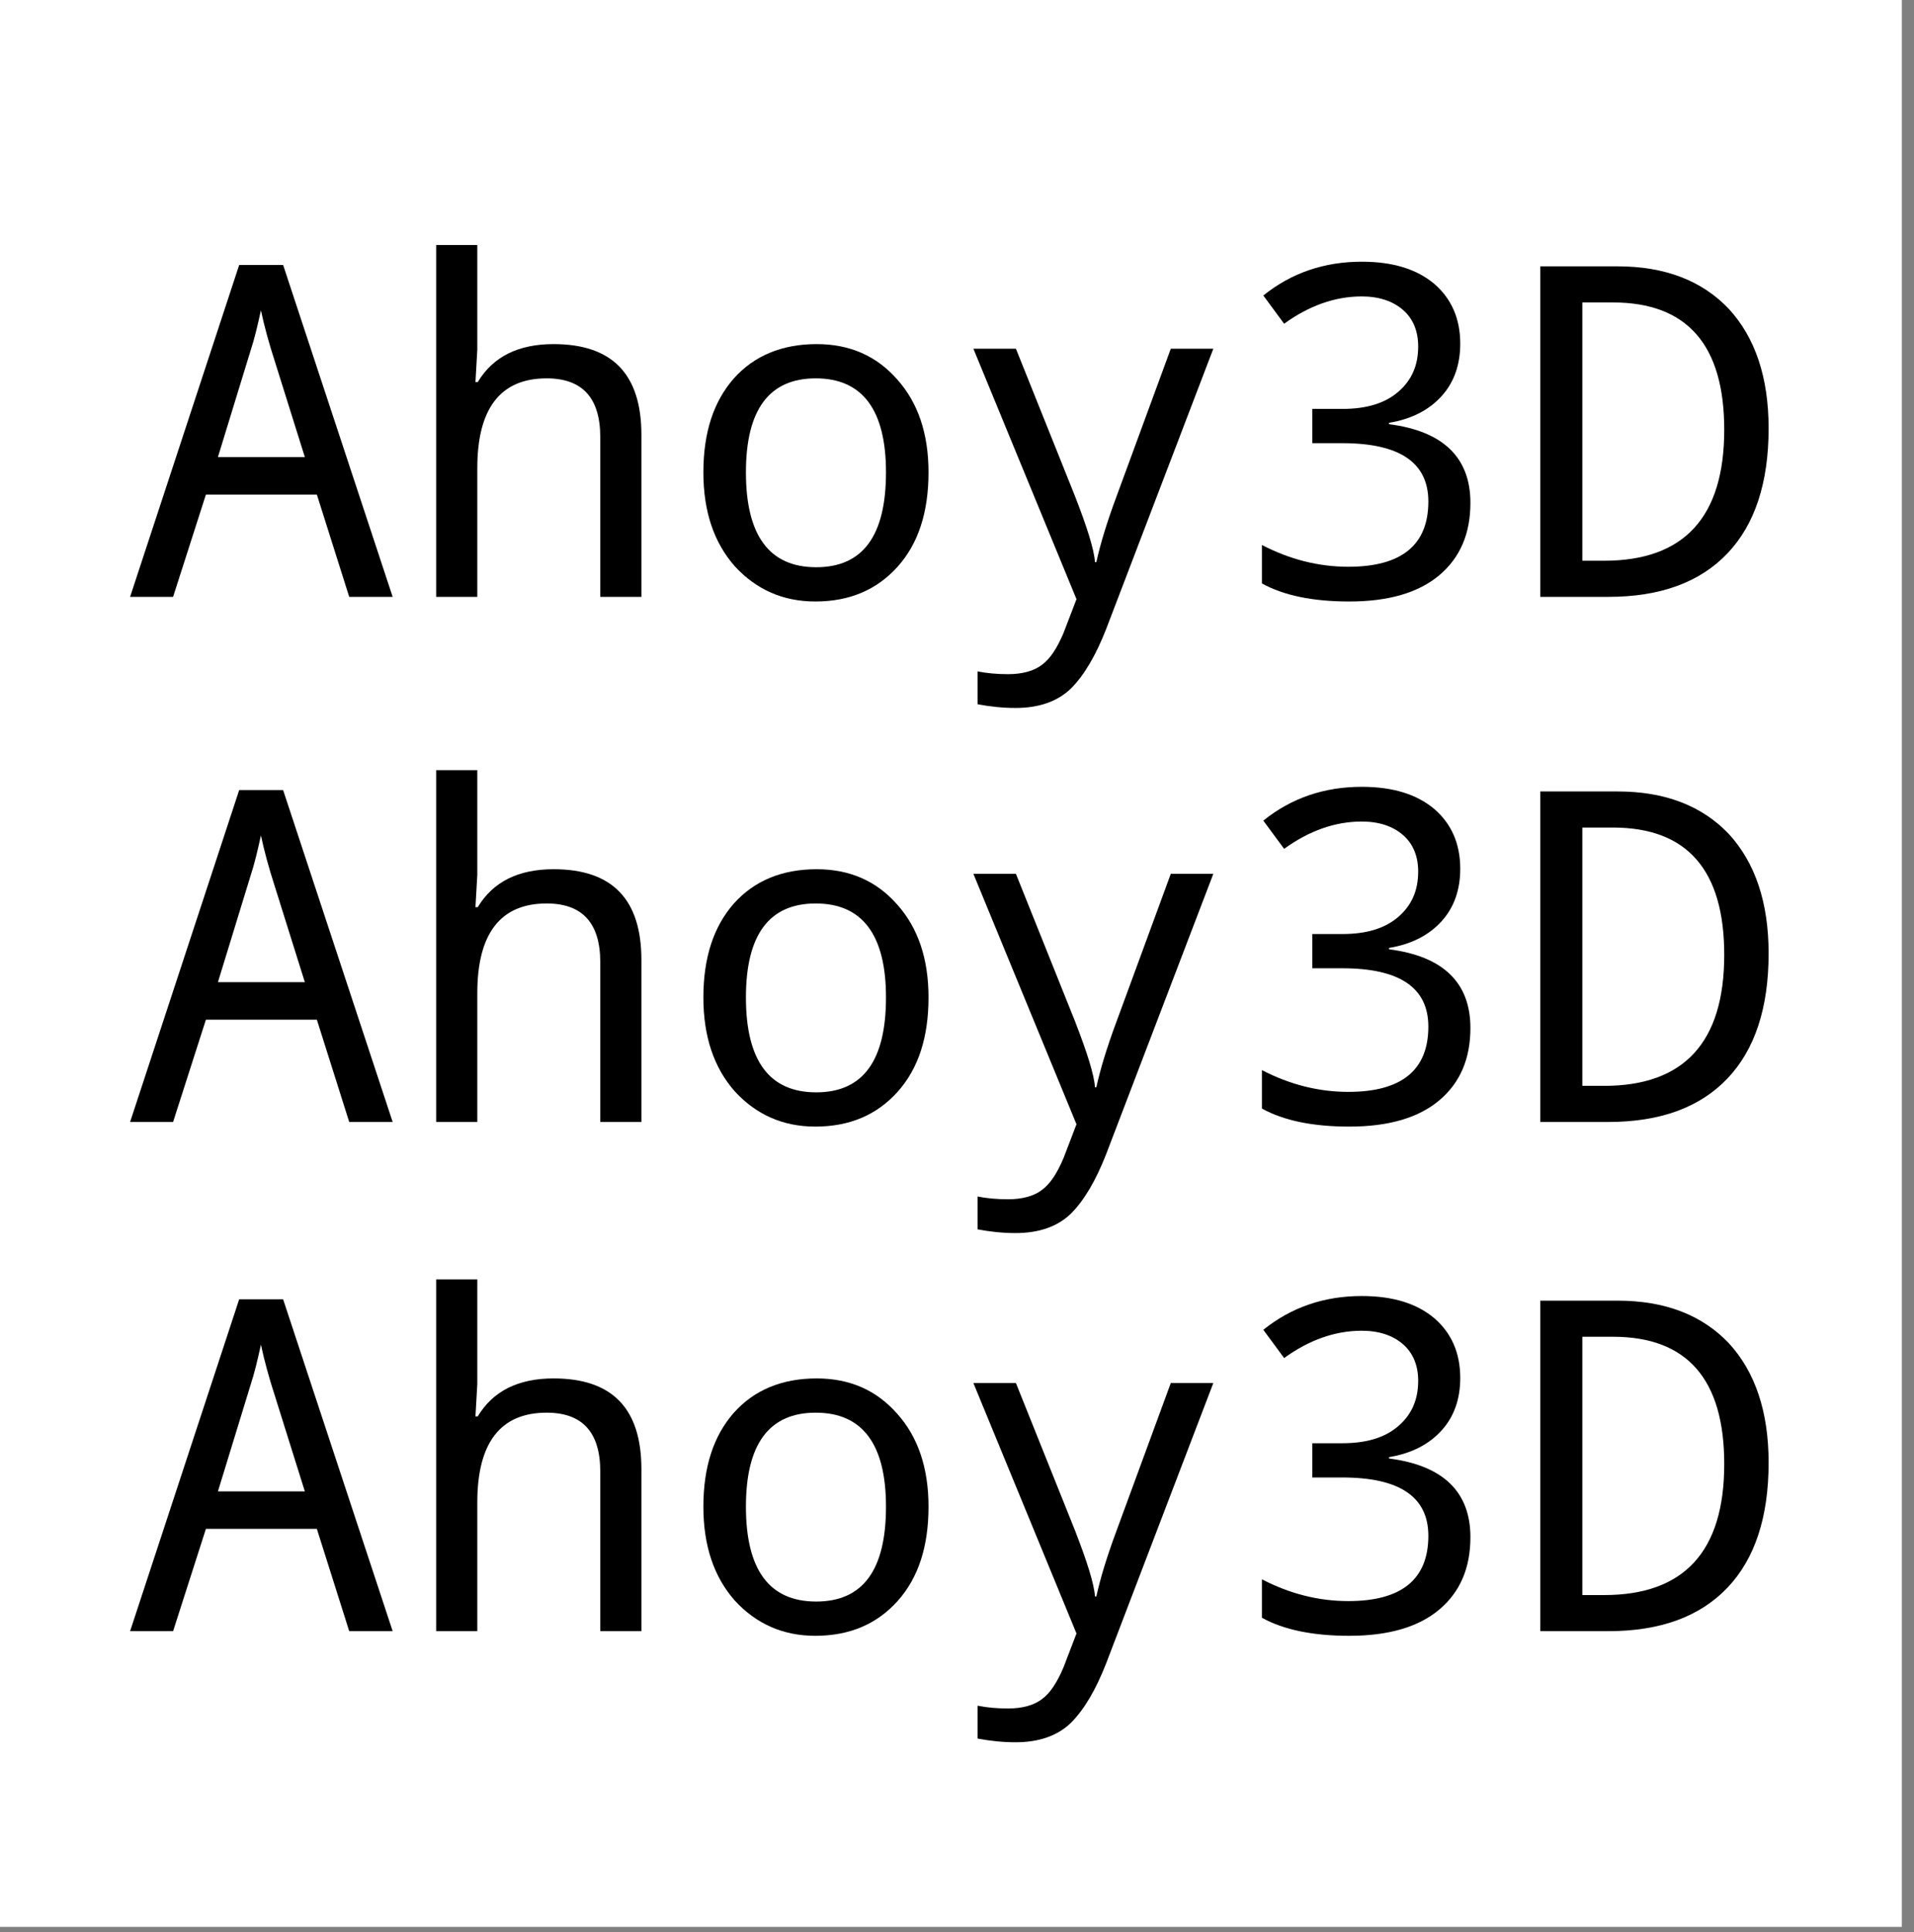
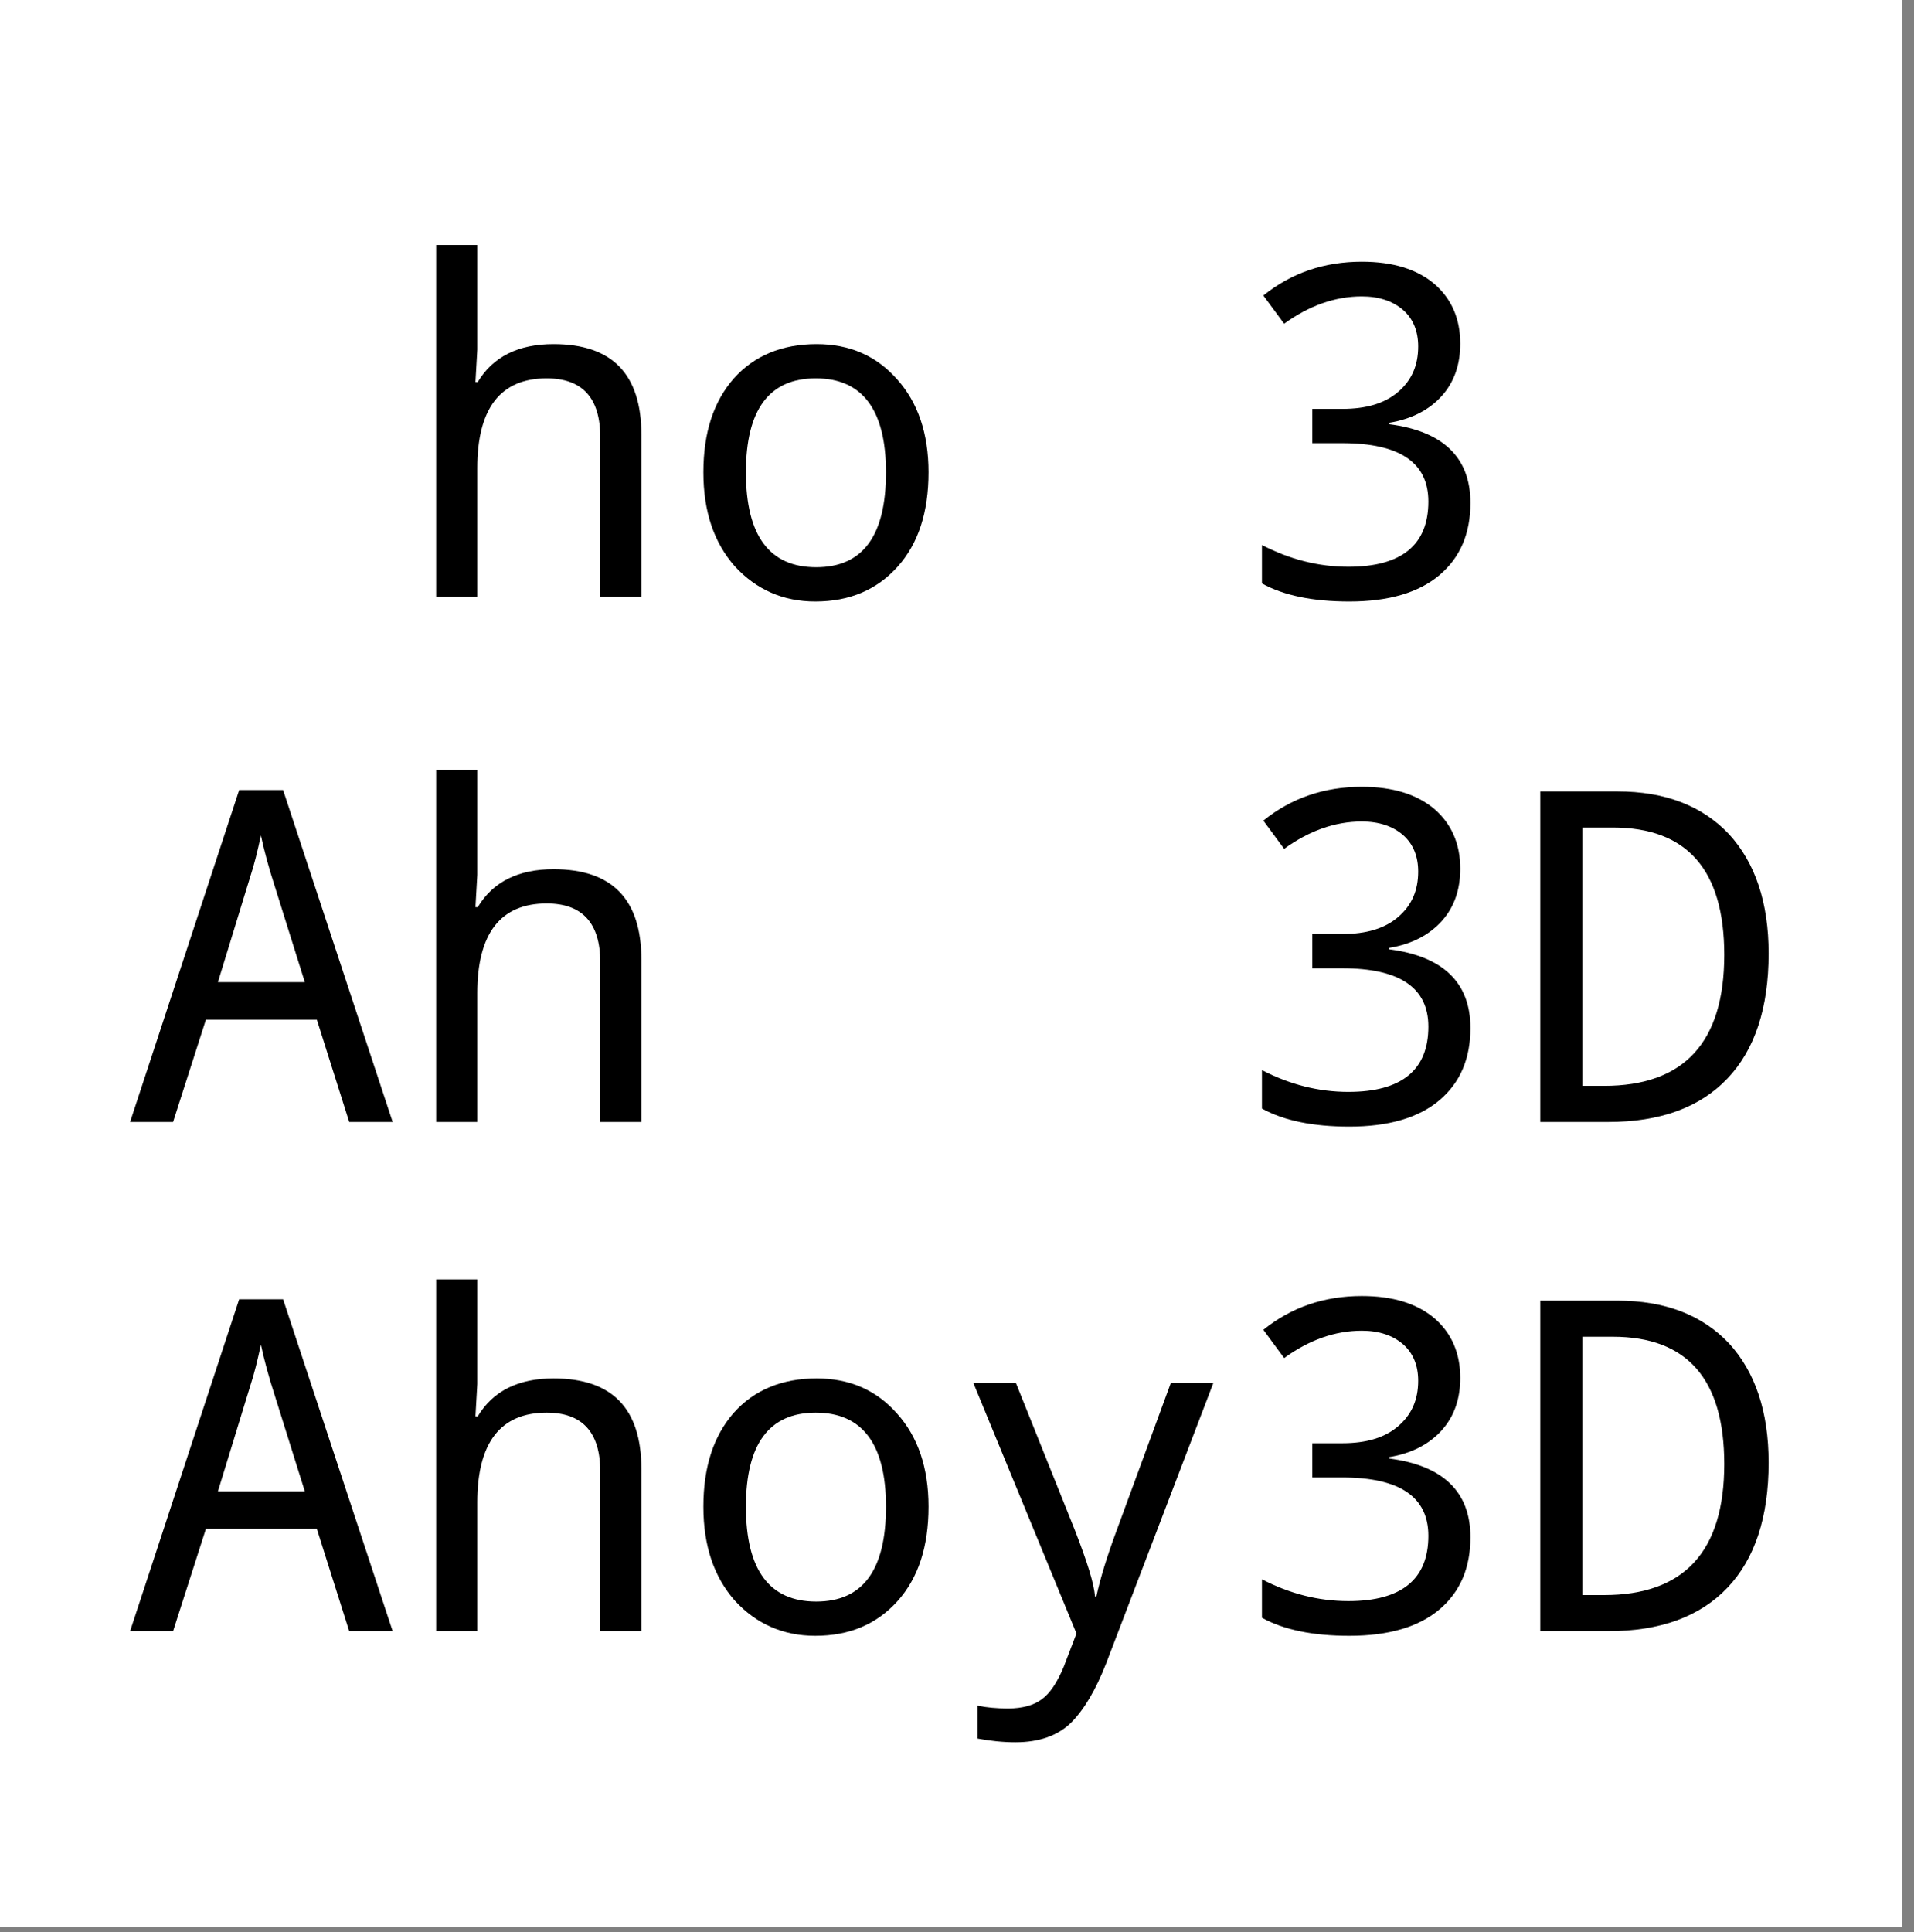
<svg xmlns="http://www.w3.org/2000/svg" width="100%" height="100%" viewBox="0 0 108 109" version="1.1" xml:space="preserve" style="fill-rule:evenodd;clip-rule:evenodd;stroke-linejoin:round;stroke-miterlimit:2;">
  <rect x="0" y="0" width="108" height="109" fill="#808080" stroke="none" />
  <g id="Artboard1" transform="matrix(0.189,0,0,0.298,0,0)">
    <rect x="0" y="0" width="567.802" height="364.786" style="fill:white;" />
    <g transform="matrix(11.501,0,0,7.303,-822.112,388.805)">
      <g transform="matrix(12,0,0,12,74.667,-37.767)">
-         <path d="M0.49,-0L0.42,-0.221L0.18,-0.221L0.109,-0L0.016,-0L0.252,-0.717L0.347,-0.717L0.584,-0L0.49,-0ZM0.394,-0.302L0.329,-0.509C0.316,-0.549 0.306,-0.586 0.299,-0.619C0.292,-0.587 0.285,-0.557 0.276,-0.53L0.206,-0.302L0.394,-0.302Z" style="fill-rule:nonzero;" />
-       </g>
+         </g>
      <g transform="matrix(12,0,0,12,81.868,-37.767)">
        <path d="M0.433,-0L0.433,-0.345C0.433,-0.43 0.394,-0.472 0.317,-0.472C0.217,-0.472 0.167,-0.407 0.167,-0.278L0.167,-0L0.078,-0L0.078,-0.76L0.167,-0.76L0.167,-0.534L0.163,-0.464L0.168,-0.464C0.201,-0.519 0.256,-0.546 0.332,-0.546C0.459,-0.546 0.522,-0.481 0.522,-0.35L0.522,-0L0.433,-0Z" style="fill-rule:nonzero;" />
      </g>
      <g transform="matrix(12,0,0,12,89.069,-37.767)">
        <path d="M0.298,0.01C0.228,0.01 0.17,-0.016 0.124,-0.066C0.079,-0.117 0.056,-0.184 0.056,-0.269C0.056,-0.355 0.078,-0.422 0.122,-0.472C0.166,-0.521 0.226,-0.546 0.301,-0.546C0.372,-0.546 0.43,-0.521 0.475,-0.47C0.52,-0.42 0.543,-0.353 0.543,-0.269C0.543,-0.183 0.521,-0.115 0.476,-0.065C0.431,-0.015 0.372,0.01 0.298,0.01ZM0.3,-0.064C0.401,-0.064 0.451,-0.132 0.451,-0.269C0.451,-0.404 0.4,-0.472 0.299,-0.472C0.198,-0.472 0.148,-0.404 0.148,-0.269C0.148,-0.132 0.199,-0.064 0.3,-0.064Z" style="fill-rule:nonzero;" />
      </g>
      <g transform="matrix(12,0,0,12,96.27,-37.767)">
-         <path d="M0.04,-0.536L0.132,-0.536L0.26,-0.217C0.286,-0.15 0.301,-0.103 0.303,-0.075L0.306,-0.075C0.314,-0.112 0.328,-0.159 0.35,-0.218L0.467,-0.536L0.559,-0.536L0.327,0.07C0.305,0.126 0.28,0.169 0.251,0.198C0.222,0.226 0.182,0.24 0.131,0.24C0.103,0.24 0.076,0.237 0.049,0.232L0.049,0.161C0.069,0.165 0.091,0.167 0.115,0.167C0.146,0.167 0.171,0.16 0.188,0.147C0.206,0.134 0.221,0.111 0.235,0.078L0.263,0.005L0.04,-0.536Z" style="fill-rule:nonzero;" />
-       </g>
+         </g>
      <g transform="matrix(12,0,0,12,103.472,-37.767)">
        <path d="M0.339,-0.376L0.339,-0.373C0.456,-0.358 0.515,-0.301 0.515,-0.203C0.515,-0.137 0.493,-0.085 0.448,-0.047C0.403,-0.009 0.338,0.01 0.253,0.01C0.174,0.01 0.111,-0.003 0.064,-0.029L0.064,-0.112C0.124,-0.081 0.186,-0.065 0.251,-0.065C0.366,-0.065 0.424,-0.112 0.424,-0.206C0.424,-0.29 0.362,-0.332 0.238,-0.332L0.173,-0.332L0.173,-0.406L0.238,-0.406C0.29,-0.406 0.33,-0.418 0.359,-0.443C0.388,-0.468 0.402,-0.5 0.402,-0.541C0.402,-0.574 0.391,-0.601 0.369,-0.62C0.347,-0.639 0.317,-0.649 0.28,-0.649C0.222,-0.649 0.166,-0.629 0.112,-0.59L0.067,-0.651C0.128,-0.7 0.199,-0.724 0.28,-0.724C0.347,-0.724 0.399,-0.708 0.437,-0.676C0.474,-0.644 0.493,-0.601 0.493,-0.547C0.493,-0.502 0.48,-0.464 0.453,-0.434C0.426,-0.404 0.388,-0.384 0.339,-0.376Z" style="fill-rule:nonzero;" />
      </g>
      <g transform="matrix(12,0,0,12,110.673,-37.767)">
-         <path d="M0.066,-0L0.066,-0.714L0.233,-0.714C0.336,-0.714 0.416,-0.683 0.474,-0.622C0.531,-0.56 0.56,-0.474 0.56,-0.364C0.56,-0.246 0.53,-0.156 0.471,-0.094C0.411,-0.031 0.325,-0 0.213,-0L0.066,-0ZM0.157,-0.636L0.157,-0.078L0.204,-0.078C0.377,-0.078 0.464,-0.172 0.464,-0.361C0.464,-0.544 0.384,-0.636 0.223,-0.636L0.157,-0.636Z" style="fill-rule:nonzero;" />
-       </g>
+         </g>
    </g>
    <g transform="matrix(11.501,0,0,7.303,-822.112,488.215)">
      <g transform="matrix(12,0,0,12,74.667,-37.767)">
        <path d="M0.49,-0L0.42,-0.221L0.18,-0.221L0.109,-0L0.016,-0L0.252,-0.717L0.347,-0.717L0.584,-0L0.49,-0ZM0.394,-0.302L0.329,-0.509C0.316,-0.549 0.306,-0.586 0.299,-0.619C0.292,-0.587 0.285,-0.557 0.276,-0.53L0.206,-0.302L0.394,-0.302Z" style="fill-rule:nonzero;" />
      </g>
      <g transform="matrix(12,0,0,12,81.868,-37.767)">
        <path d="M0.433,-0L0.433,-0.345C0.433,-0.43 0.394,-0.472 0.317,-0.472C0.217,-0.472 0.167,-0.407 0.167,-0.278L0.167,-0L0.078,-0L0.078,-0.76L0.167,-0.76L0.167,-0.534L0.163,-0.464L0.168,-0.464C0.201,-0.519 0.256,-0.546 0.332,-0.546C0.459,-0.546 0.522,-0.481 0.522,-0.35L0.522,-0L0.433,-0Z" style="fill-rule:nonzero;" />
      </g>
      <g transform="matrix(12,0,0,12,89.069,-37.767)">
-         <path d="M0.298,0.01C0.228,0.01 0.17,-0.016 0.124,-0.066C0.079,-0.117 0.056,-0.184 0.056,-0.269C0.056,-0.355 0.078,-0.422 0.122,-0.472C0.166,-0.521 0.226,-0.546 0.301,-0.546C0.372,-0.546 0.43,-0.521 0.475,-0.47C0.52,-0.42 0.543,-0.353 0.543,-0.269C0.543,-0.183 0.521,-0.115 0.476,-0.065C0.431,-0.015 0.372,0.01 0.298,0.01ZM0.3,-0.064C0.401,-0.064 0.451,-0.132 0.451,-0.269C0.451,-0.404 0.4,-0.472 0.299,-0.472C0.198,-0.472 0.148,-0.404 0.148,-0.269C0.148,-0.132 0.199,-0.064 0.3,-0.064Z" style="fill-rule:nonzero;" />
-       </g>
+         </g>
      <g transform="matrix(12,0,0,12,96.27,-37.767)">
-         <path d="M0.04,-0.536L0.132,-0.536L0.26,-0.217C0.286,-0.15 0.301,-0.103 0.303,-0.075L0.306,-0.075C0.314,-0.112 0.328,-0.159 0.35,-0.218L0.467,-0.536L0.559,-0.536L0.327,0.07C0.305,0.126 0.28,0.169 0.251,0.198C0.222,0.226 0.182,0.24 0.131,0.24C0.103,0.24 0.076,0.237 0.049,0.232L0.049,0.161C0.069,0.165 0.091,0.167 0.115,0.167C0.146,0.167 0.171,0.16 0.188,0.147C0.206,0.134 0.221,0.111 0.235,0.078L0.263,0.005L0.04,-0.536Z" style="fill-rule:nonzero;" />
-       </g>
+         </g>
      <g transform="matrix(12,0,0,12,103.472,-37.767)">
        <path d="M0.339,-0.376L0.339,-0.373C0.456,-0.358 0.515,-0.301 0.515,-0.203C0.515,-0.137 0.493,-0.085 0.448,-0.047C0.403,-0.009 0.338,0.01 0.253,0.01C0.174,0.01 0.111,-0.003 0.064,-0.029L0.064,-0.112C0.124,-0.081 0.186,-0.065 0.251,-0.065C0.366,-0.065 0.424,-0.112 0.424,-0.206C0.424,-0.29 0.362,-0.332 0.238,-0.332L0.173,-0.332L0.173,-0.406L0.238,-0.406C0.29,-0.406 0.33,-0.418 0.359,-0.443C0.388,-0.468 0.402,-0.5 0.402,-0.541C0.402,-0.574 0.391,-0.601 0.369,-0.62C0.347,-0.639 0.317,-0.649 0.28,-0.649C0.222,-0.649 0.166,-0.629 0.112,-0.59L0.067,-0.651C0.128,-0.7 0.199,-0.724 0.28,-0.724C0.347,-0.724 0.399,-0.708 0.437,-0.676C0.474,-0.644 0.493,-0.601 0.493,-0.547C0.493,-0.502 0.48,-0.464 0.453,-0.434C0.426,-0.404 0.388,-0.384 0.339,-0.376Z" style="fill-rule:nonzero;" />
      </g>
      <g transform="matrix(12,0,0,12,110.673,-37.767)">
        <path d="M0.066,-0L0.066,-0.714L0.233,-0.714C0.336,-0.714 0.416,-0.683 0.474,-0.622C0.531,-0.56 0.56,-0.474 0.56,-0.364C0.56,-0.246 0.53,-0.156 0.471,-0.094C0.411,-0.031 0.325,-0 0.213,-0L0.066,-0ZM0.157,-0.636L0.157,-0.078L0.204,-0.078C0.377,-0.078 0.464,-0.172 0.464,-0.361C0.464,-0.544 0.384,-0.636 0.223,-0.636L0.157,-0.636Z" style="fill-rule:nonzero;" />
      </g>
    </g>
    <g transform="matrix(11.501,0,0,7.303,-822.112,584.613)">
      <g transform="matrix(12,0,0,12,74.667,-37.767)">
        <path d="M0.49,-0L0.42,-0.221L0.18,-0.221L0.109,-0L0.016,-0L0.252,-0.717L0.347,-0.717L0.584,-0L0.49,-0ZM0.394,-0.302L0.329,-0.509C0.316,-0.549 0.306,-0.586 0.299,-0.619C0.292,-0.587 0.285,-0.557 0.276,-0.53L0.206,-0.302L0.394,-0.302Z" style="fill-rule:nonzero;" />
      </g>
      <g transform="matrix(12,0,0,12,81.868,-37.767)">
        <path d="M0.433,-0L0.433,-0.345C0.433,-0.43 0.394,-0.472 0.317,-0.472C0.217,-0.472 0.167,-0.407 0.167,-0.278L0.167,-0L0.078,-0L0.078,-0.76L0.167,-0.76L0.167,-0.534L0.163,-0.464L0.168,-0.464C0.201,-0.519 0.256,-0.546 0.332,-0.546C0.459,-0.546 0.522,-0.481 0.522,-0.35L0.522,-0L0.433,-0Z" style="fill-rule:nonzero;" />
      </g>
      <g transform="matrix(12,0,0,12,89.069,-37.767)">
        <path d="M0.298,0.01C0.228,0.01 0.17,-0.016 0.124,-0.066C0.079,-0.117 0.056,-0.184 0.056,-0.269C0.056,-0.355 0.078,-0.422 0.122,-0.472C0.166,-0.521 0.226,-0.546 0.301,-0.546C0.372,-0.546 0.43,-0.521 0.475,-0.47C0.52,-0.42 0.543,-0.353 0.543,-0.269C0.543,-0.183 0.521,-0.115 0.476,-0.065C0.431,-0.015 0.372,0.01 0.298,0.01ZM0.3,-0.064C0.401,-0.064 0.451,-0.132 0.451,-0.269C0.451,-0.404 0.4,-0.472 0.299,-0.472C0.198,-0.472 0.148,-0.404 0.148,-0.269C0.148,-0.132 0.199,-0.064 0.3,-0.064Z" style="fill-rule:nonzero;" />
      </g>
      <g transform="matrix(12,0,0,12,96.27,-37.767)">
        <path d="M0.04,-0.536L0.132,-0.536L0.26,-0.217C0.286,-0.15 0.301,-0.103 0.303,-0.075L0.306,-0.075C0.314,-0.112 0.328,-0.159 0.35,-0.218L0.467,-0.536L0.559,-0.536L0.327,0.07C0.305,0.126 0.28,0.169 0.251,0.198C0.222,0.226 0.182,0.24 0.131,0.24C0.103,0.24 0.076,0.237 0.049,0.232L0.049,0.161C0.069,0.165 0.091,0.167 0.115,0.167C0.146,0.167 0.171,0.16 0.188,0.147C0.206,0.134 0.221,0.111 0.235,0.078L0.263,0.005L0.04,-0.536Z" style="fill-rule:nonzero;" />
      </g>
      <g transform="matrix(12,0,0,12,103.472,-37.767)">
        <path d="M0.339,-0.376L0.339,-0.373C0.456,-0.358 0.515,-0.301 0.515,-0.203C0.515,-0.137 0.493,-0.085 0.448,-0.047C0.403,-0.009 0.338,0.01 0.253,0.01C0.174,0.01 0.111,-0.003 0.064,-0.029L0.064,-0.112C0.124,-0.081 0.186,-0.065 0.251,-0.065C0.366,-0.065 0.424,-0.112 0.424,-0.206C0.424,-0.29 0.362,-0.332 0.238,-0.332L0.173,-0.332L0.173,-0.406L0.238,-0.406C0.29,-0.406 0.33,-0.418 0.359,-0.443C0.388,-0.468 0.402,-0.5 0.402,-0.541C0.402,-0.574 0.391,-0.601 0.369,-0.62C0.347,-0.639 0.317,-0.649 0.28,-0.649C0.222,-0.649 0.166,-0.629 0.112,-0.59L0.067,-0.651C0.128,-0.7 0.199,-0.724 0.28,-0.724C0.347,-0.724 0.399,-0.708 0.437,-0.676C0.474,-0.644 0.493,-0.601 0.493,-0.547C0.493,-0.502 0.48,-0.464 0.453,-0.434C0.426,-0.404 0.388,-0.384 0.339,-0.376Z" style="fill-rule:nonzero;" />
      </g>
      <g transform="matrix(12,0,0,12,110.673,-37.767)">
        <path d="M0.066,-0L0.066,-0.714L0.233,-0.714C0.336,-0.714 0.416,-0.683 0.474,-0.622C0.531,-0.56 0.56,-0.474 0.56,-0.364C0.56,-0.246 0.53,-0.156 0.471,-0.094C0.411,-0.031 0.325,-0 0.213,-0L0.066,-0ZM0.157,-0.636L0.157,-0.078L0.204,-0.078C0.377,-0.078 0.464,-0.172 0.464,-0.361C0.464,-0.544 0.384,-0.636 0.223,-0.636L0.157,-0.636Z" style="fill-rule:nonzero;" />
      </g>
    </g>
  </g>
</svg>